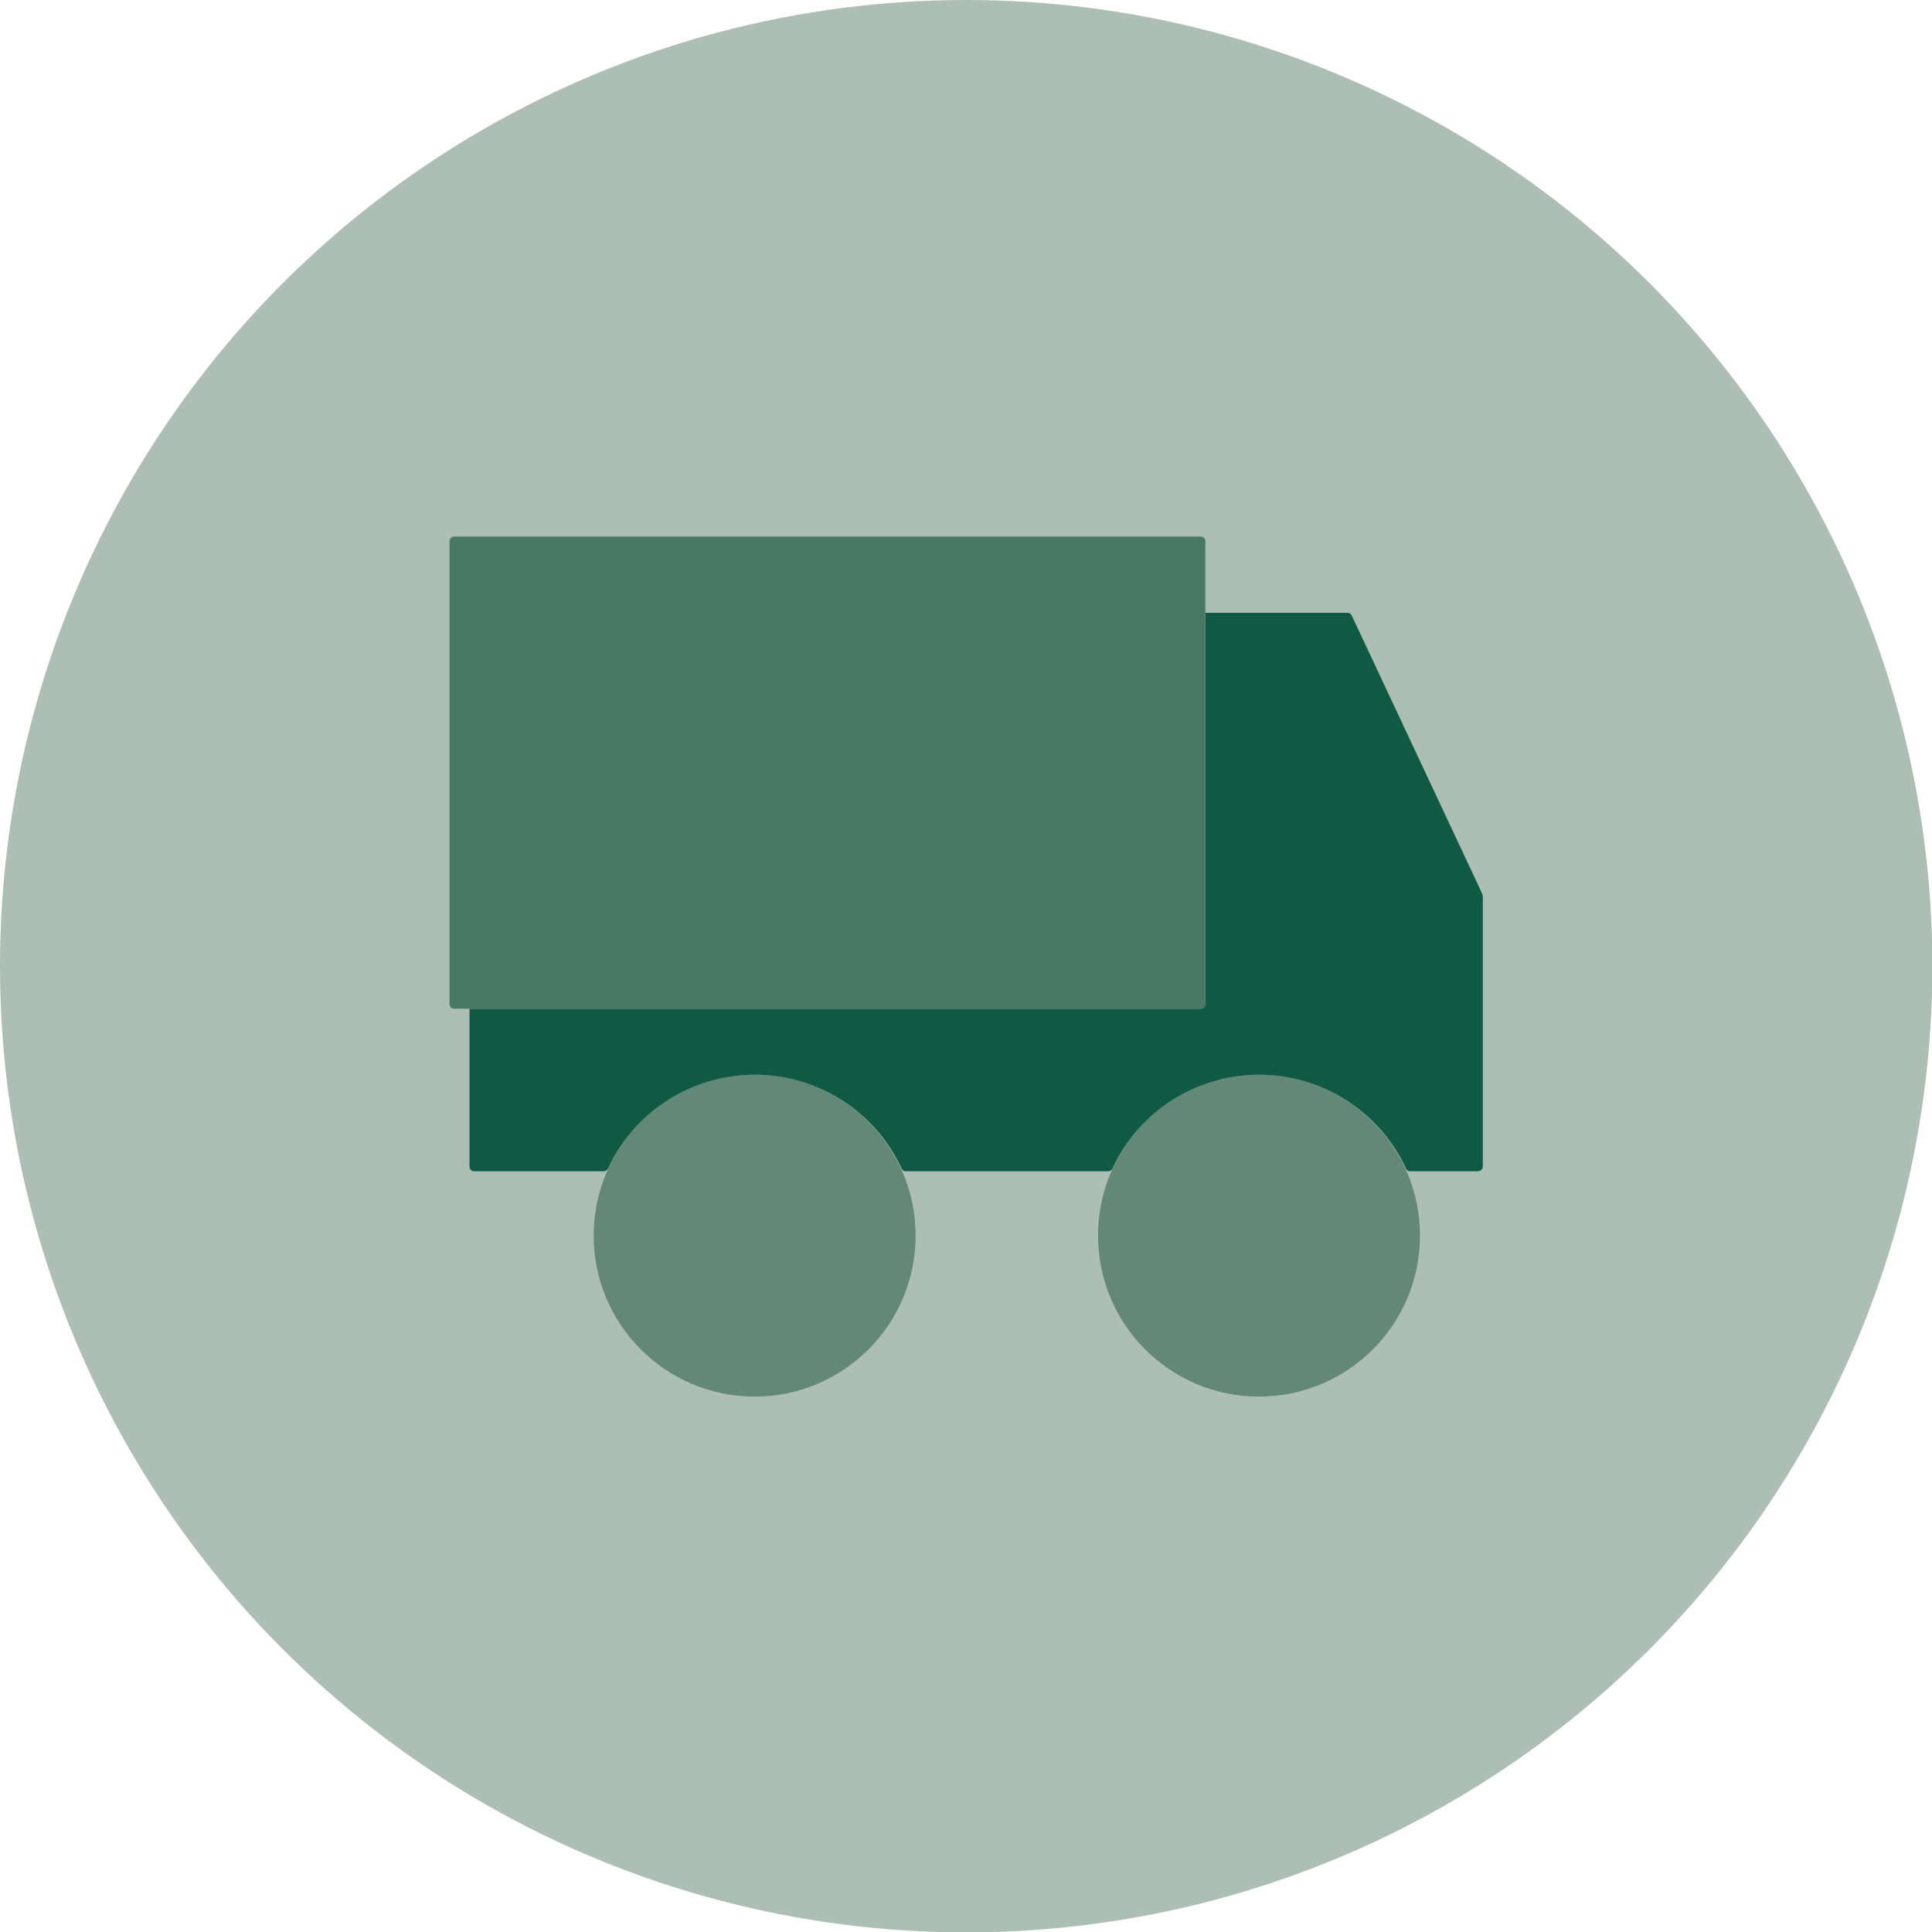
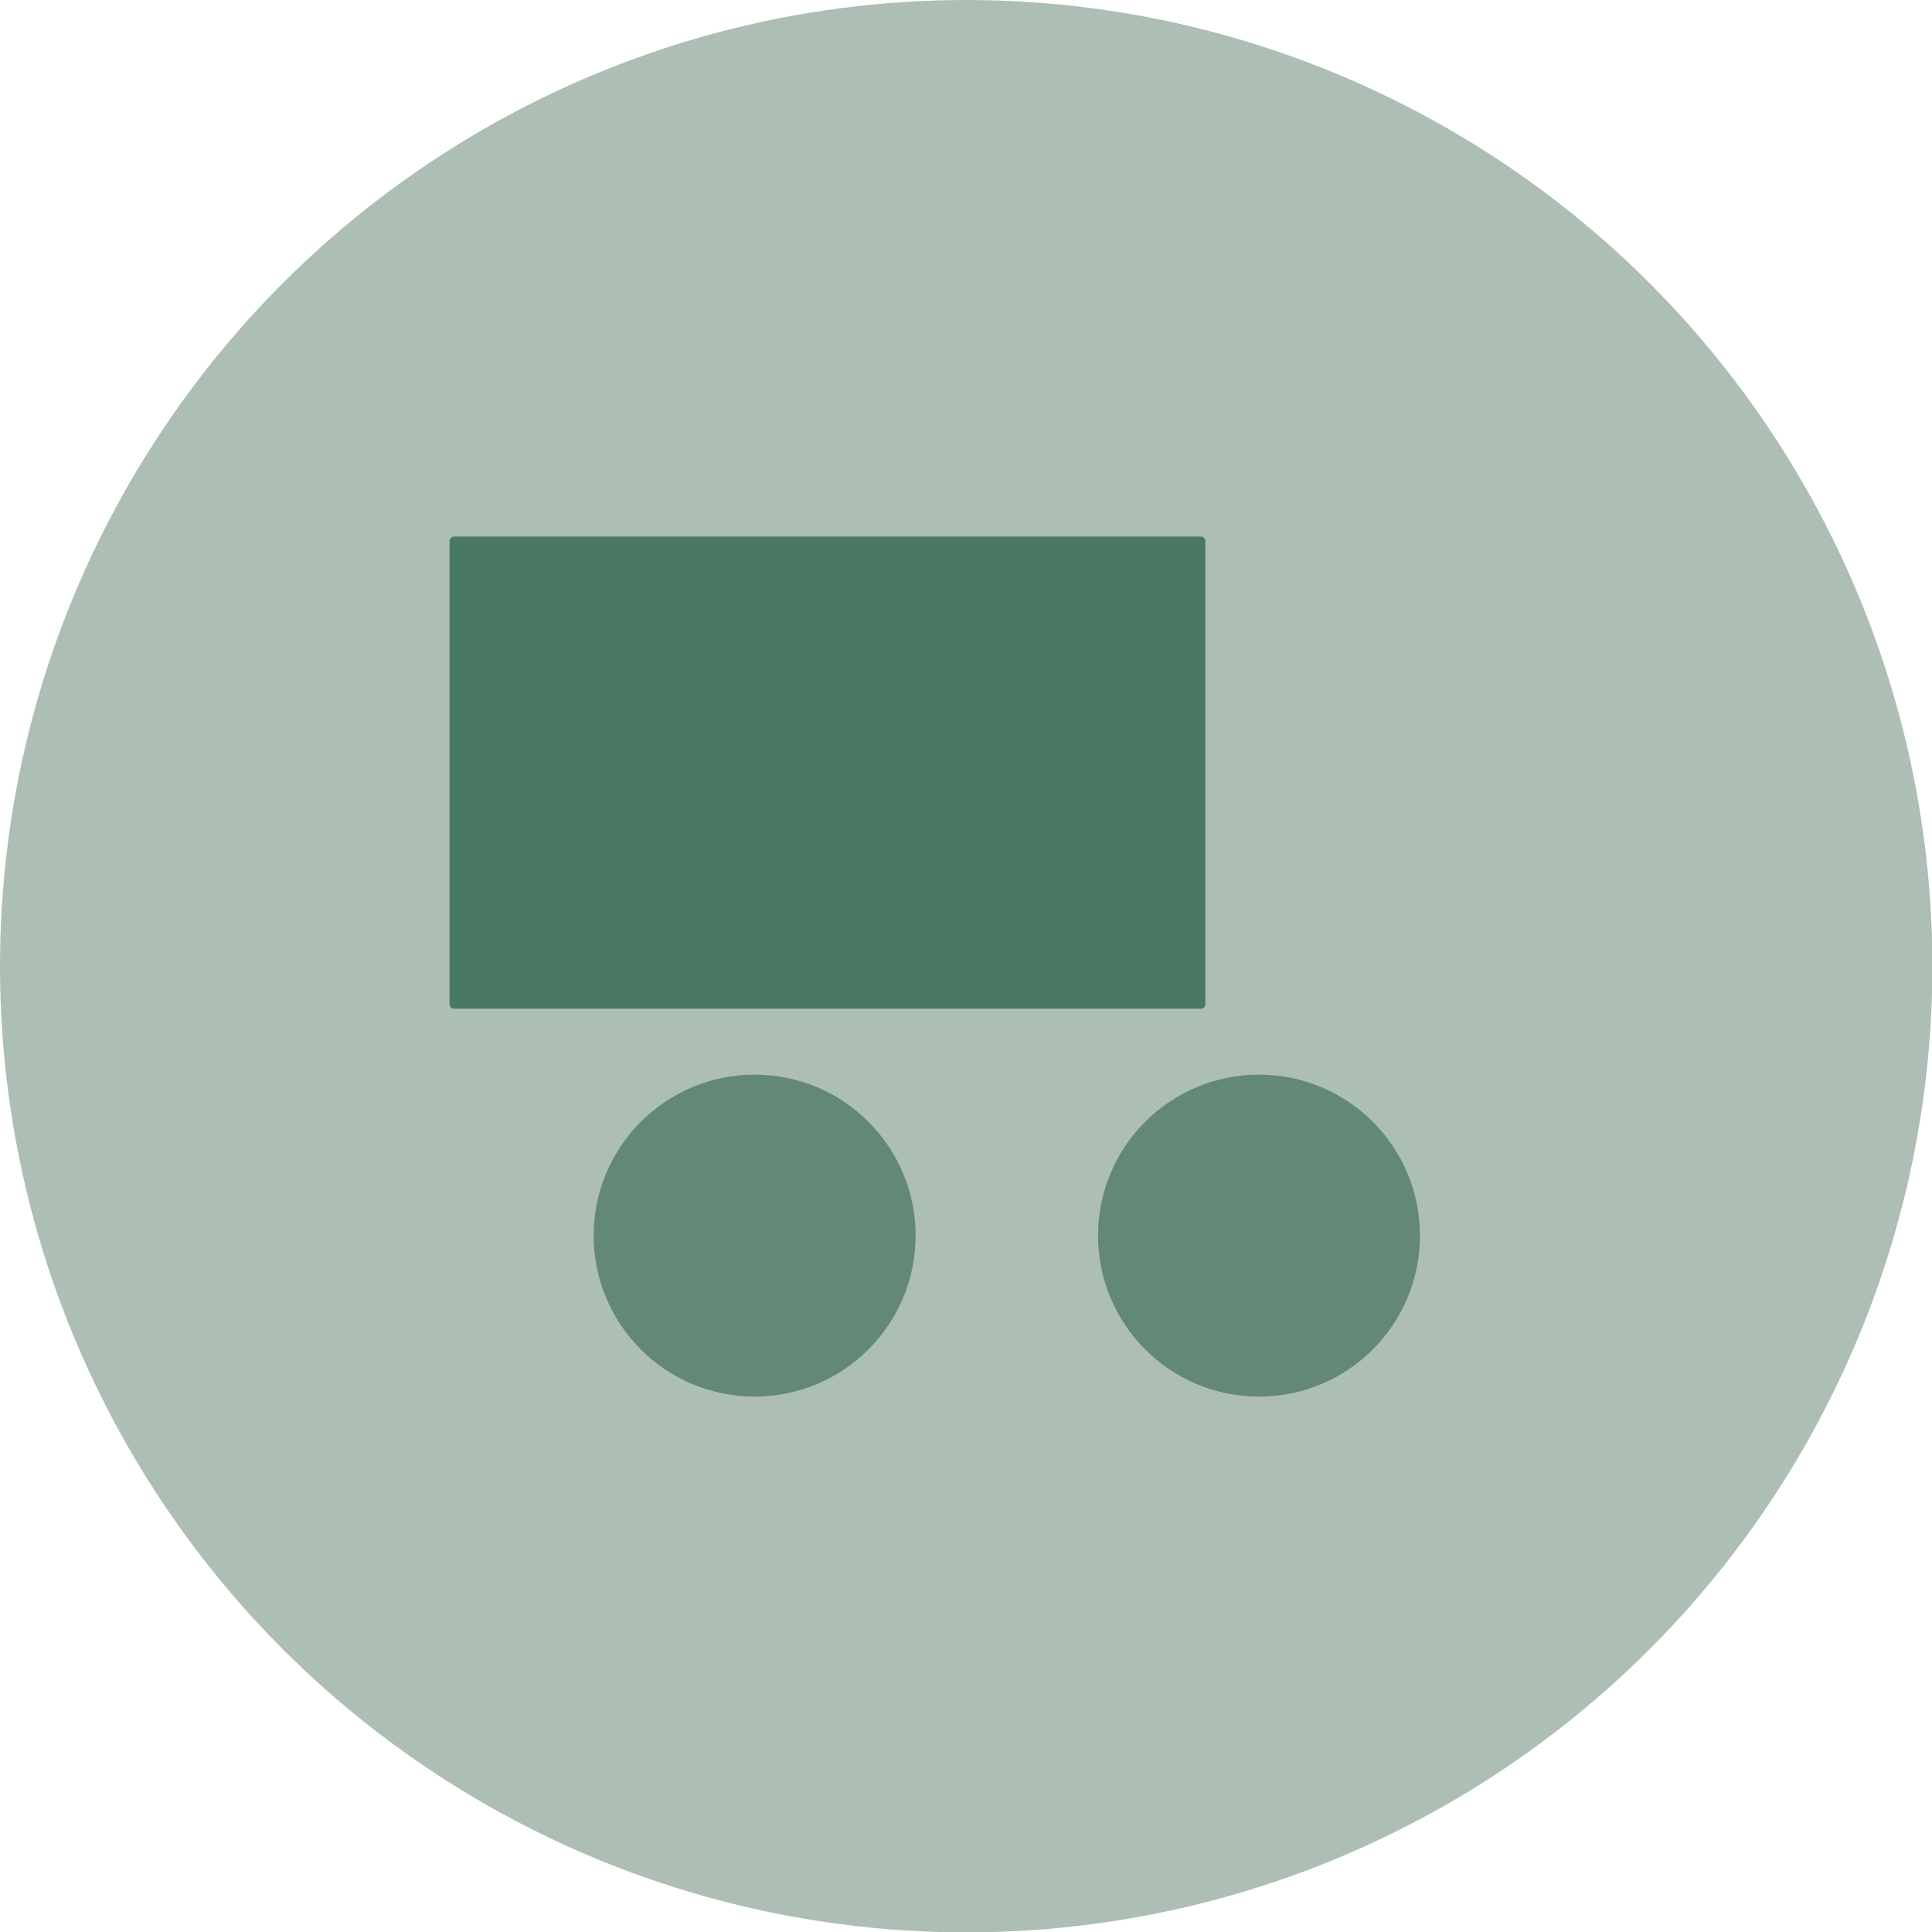
<svg xmlns="http://www.w3.org/2000/svg" viewBox="0 0 50.41 50.41">
  <defs>
    <style>.cls-2{fill:#638877}</style>
  </defs>
  <g id="Ebene_2" data-name="Ebene 2">
    <g id="Ebene_1-2" data-name="Ebene 1">
      <circle cx="25.21" cy="25.21" r="25.21" fill="#adbeb5" />
      <circle class="cls-2" cx="19.69" cy="32.24" r="4.2" />
      <circle class="cls-2" cx="32.85" cy="32.24" r="4.2" />
-       <path d="M38.67 23.31l-3.4-7.25a.12.12 0 0 0-.11-.07h-3.71v10.2a.12.12 0 0 1-.12.13H12.25v4.11a.12.12 0 0 0 .12.13h3.39a.13.13 0 0 0 .11-.08 4.22 4.22 0 0 1 7.65 0 .12.12 0 0 0 .11.08h5.29a.12.12 0 0 0 .11-.08 4.22 4.22 0 0 1 7.65 0 .12.12 0 0 0 .11.08h1.77a.13.13 0 0 0 .13-.13V23.5a.5.5 0 0 0-.02-.19z" fill="#105a44" />
      <path d="M31.33 14H11.85a.12.12 0 0 0-.12.13v12.06a.12.12 0 0 0 .12.13h19.48a.12.12 0 0 0 .12-.13V14.1a.12.12 0 0 0-.12-.1z" fill="#497864" />
    </g>
  </g>
</svg>